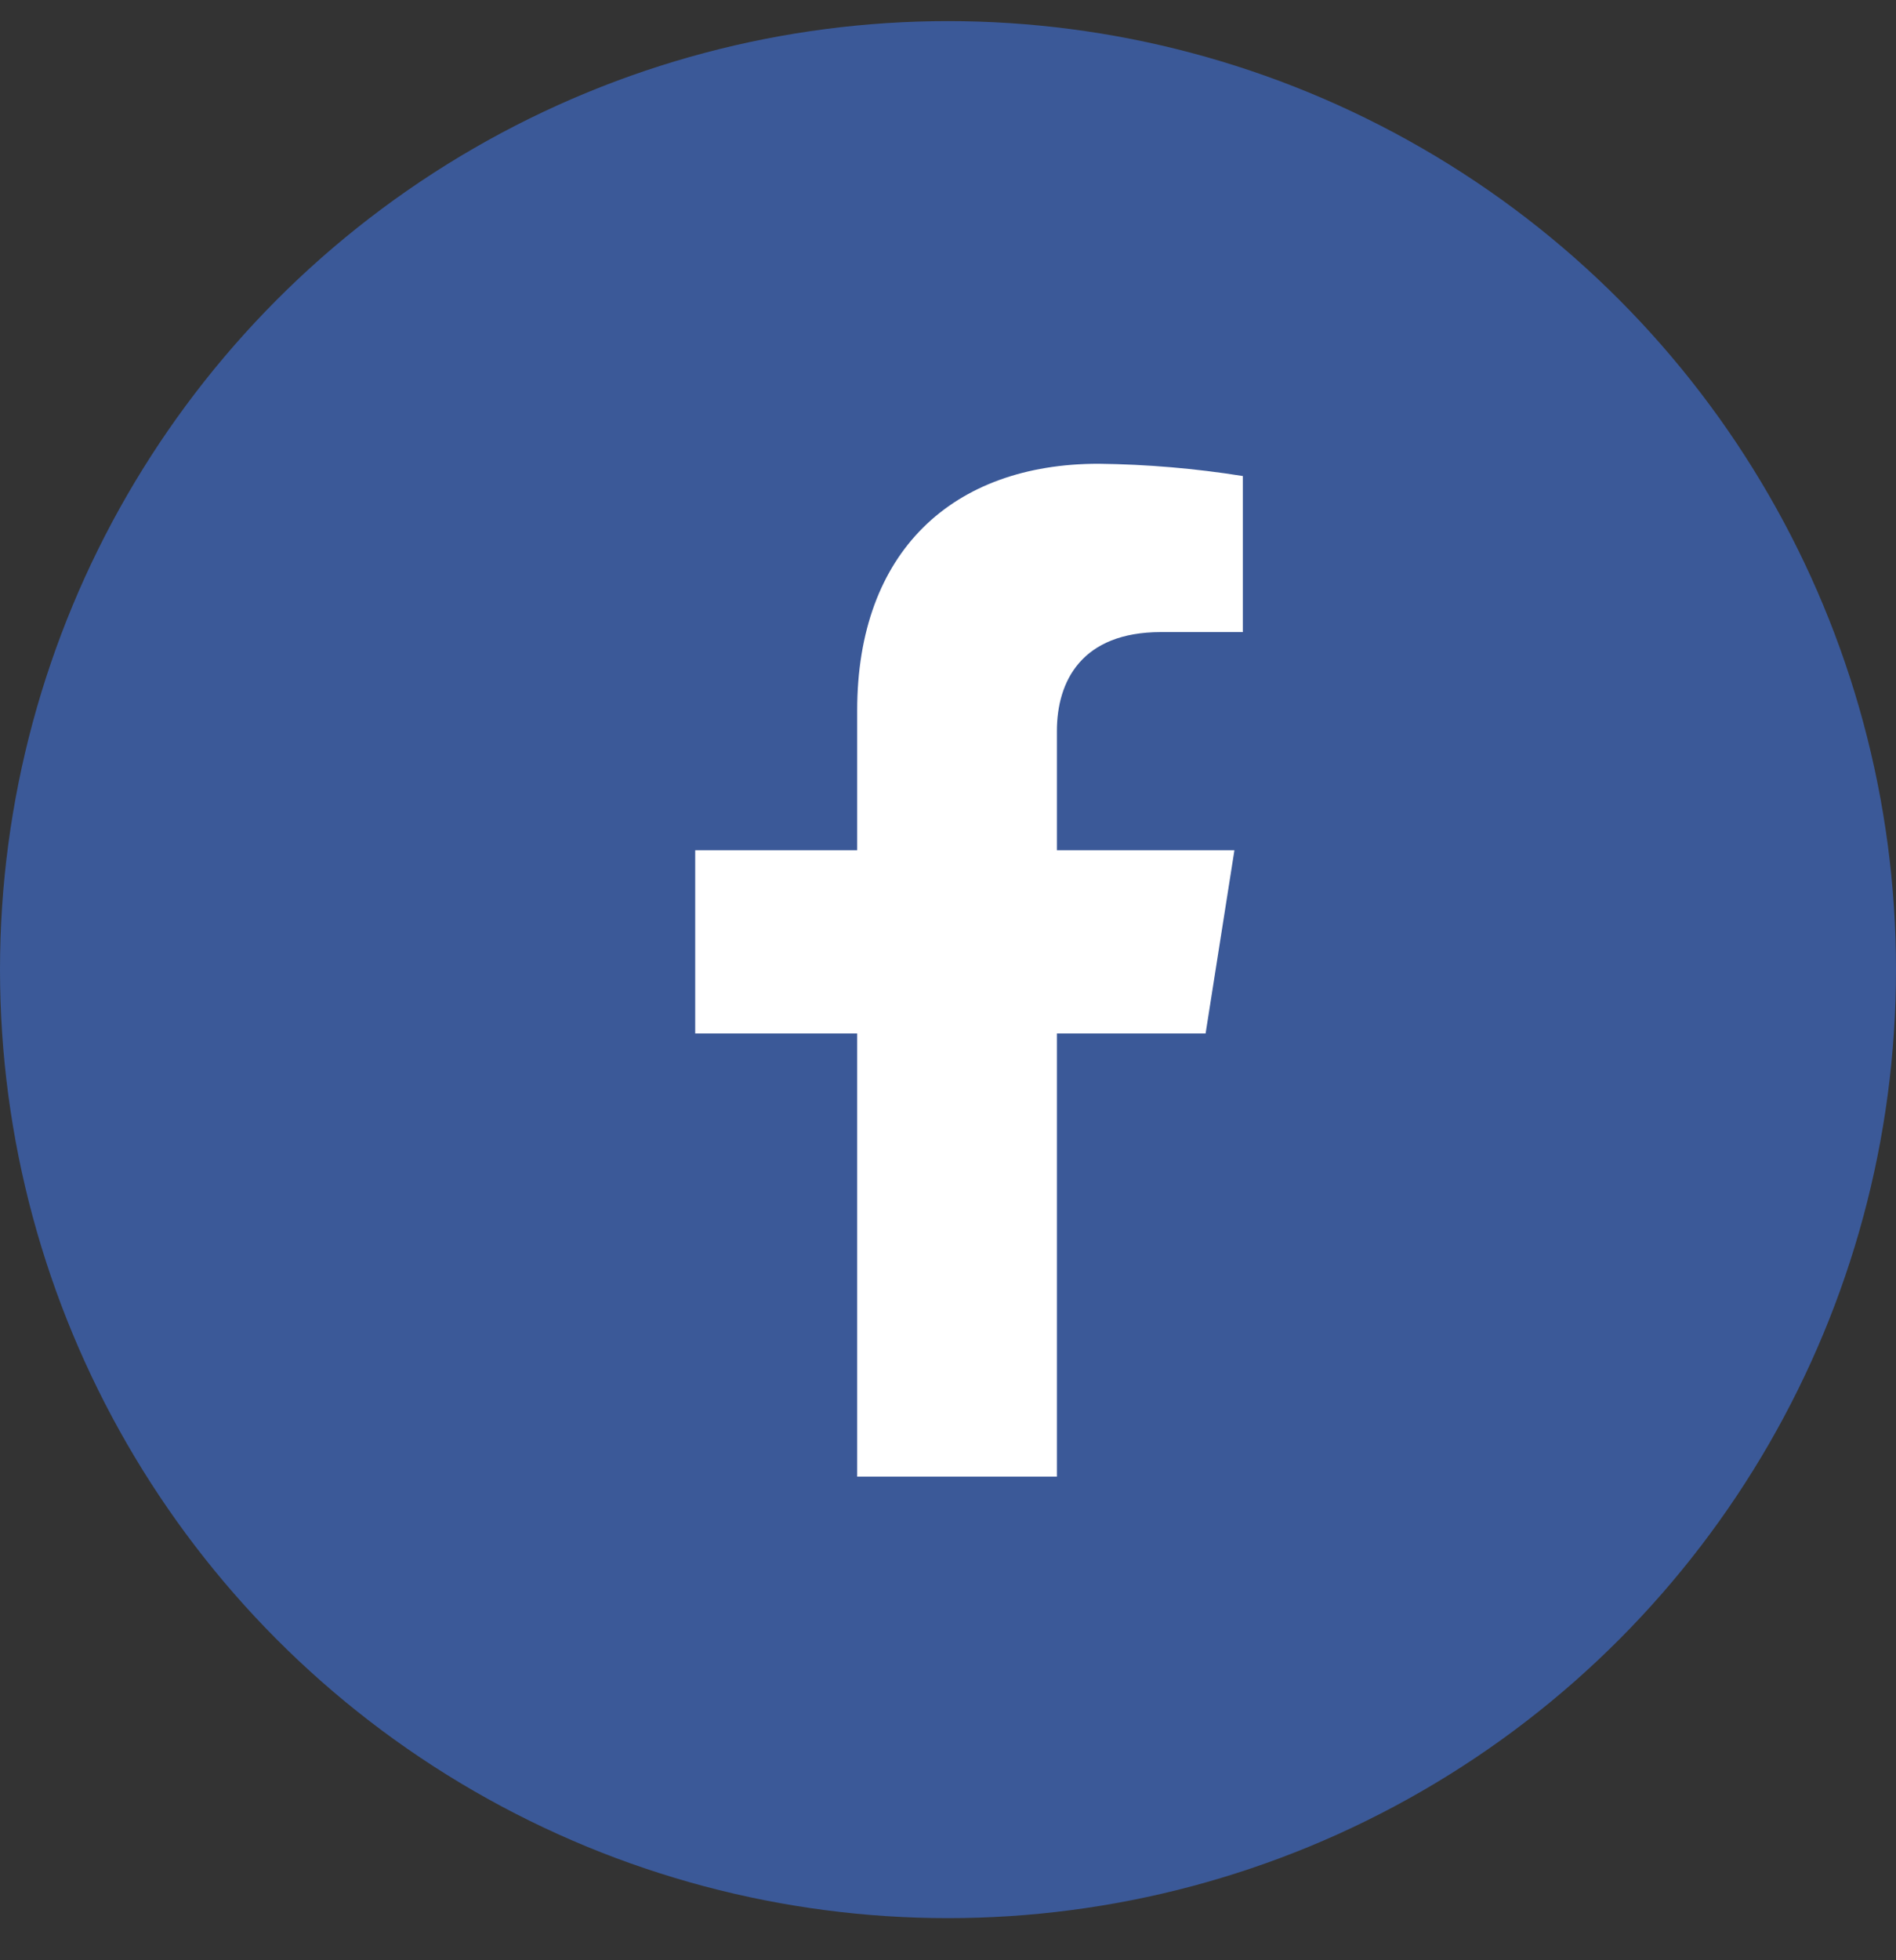
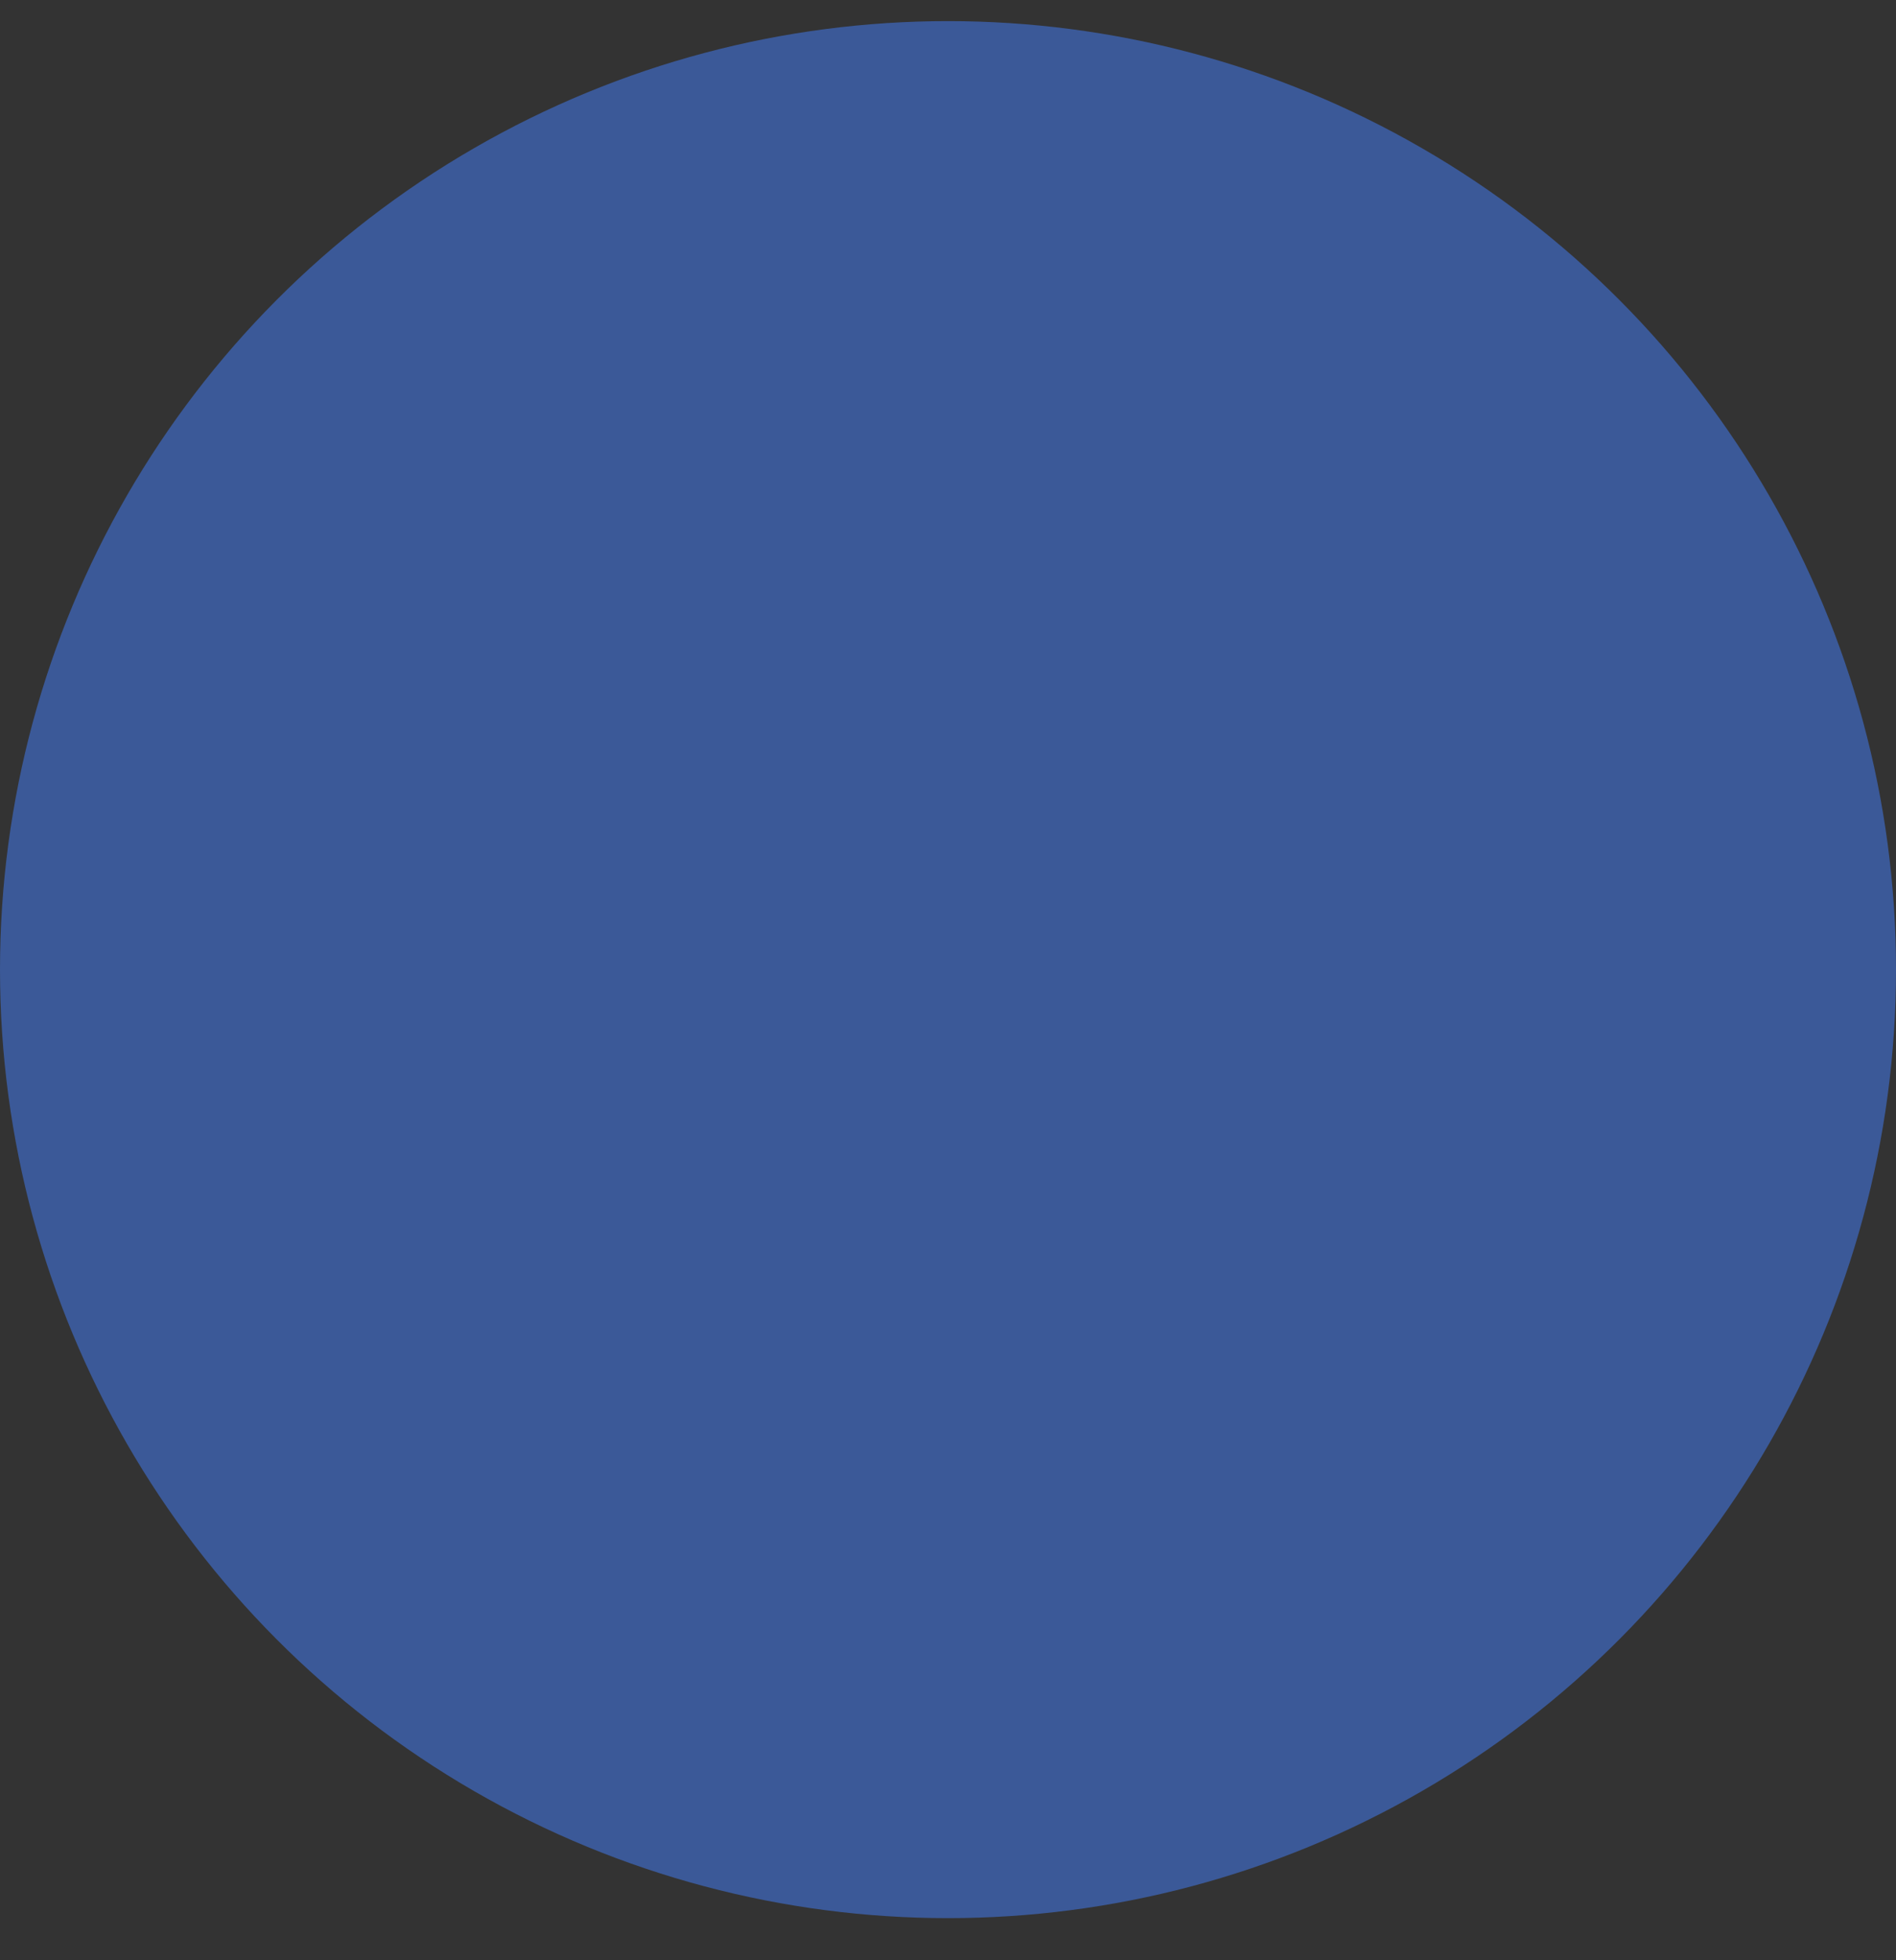
<svg xmlns="http://www.w3.org/2000/svg" width="30" height="31" viewBox="0 0 30 31" fill="none">
  <rect x="0" y="0" width="30" height="31" fill="#333333" stroke="none" />
  <circle cx="15" cy="15.334" r="15" fill="#3B5998" />
-   <path d="M19.076 16.343L19.532 13.446H16.723V11.562C16.723 10.77 17.116 9.996 18.37 9.996H19.665V7.528C18.91 7.408 18.148 7.343 17.384 7.334C15.072 7.334 13.563 8.724 13.563 11.236V13.446H11V16.343H13.563V23.352H16.723V16.343H19.076Z" fill="white" />
</svg>